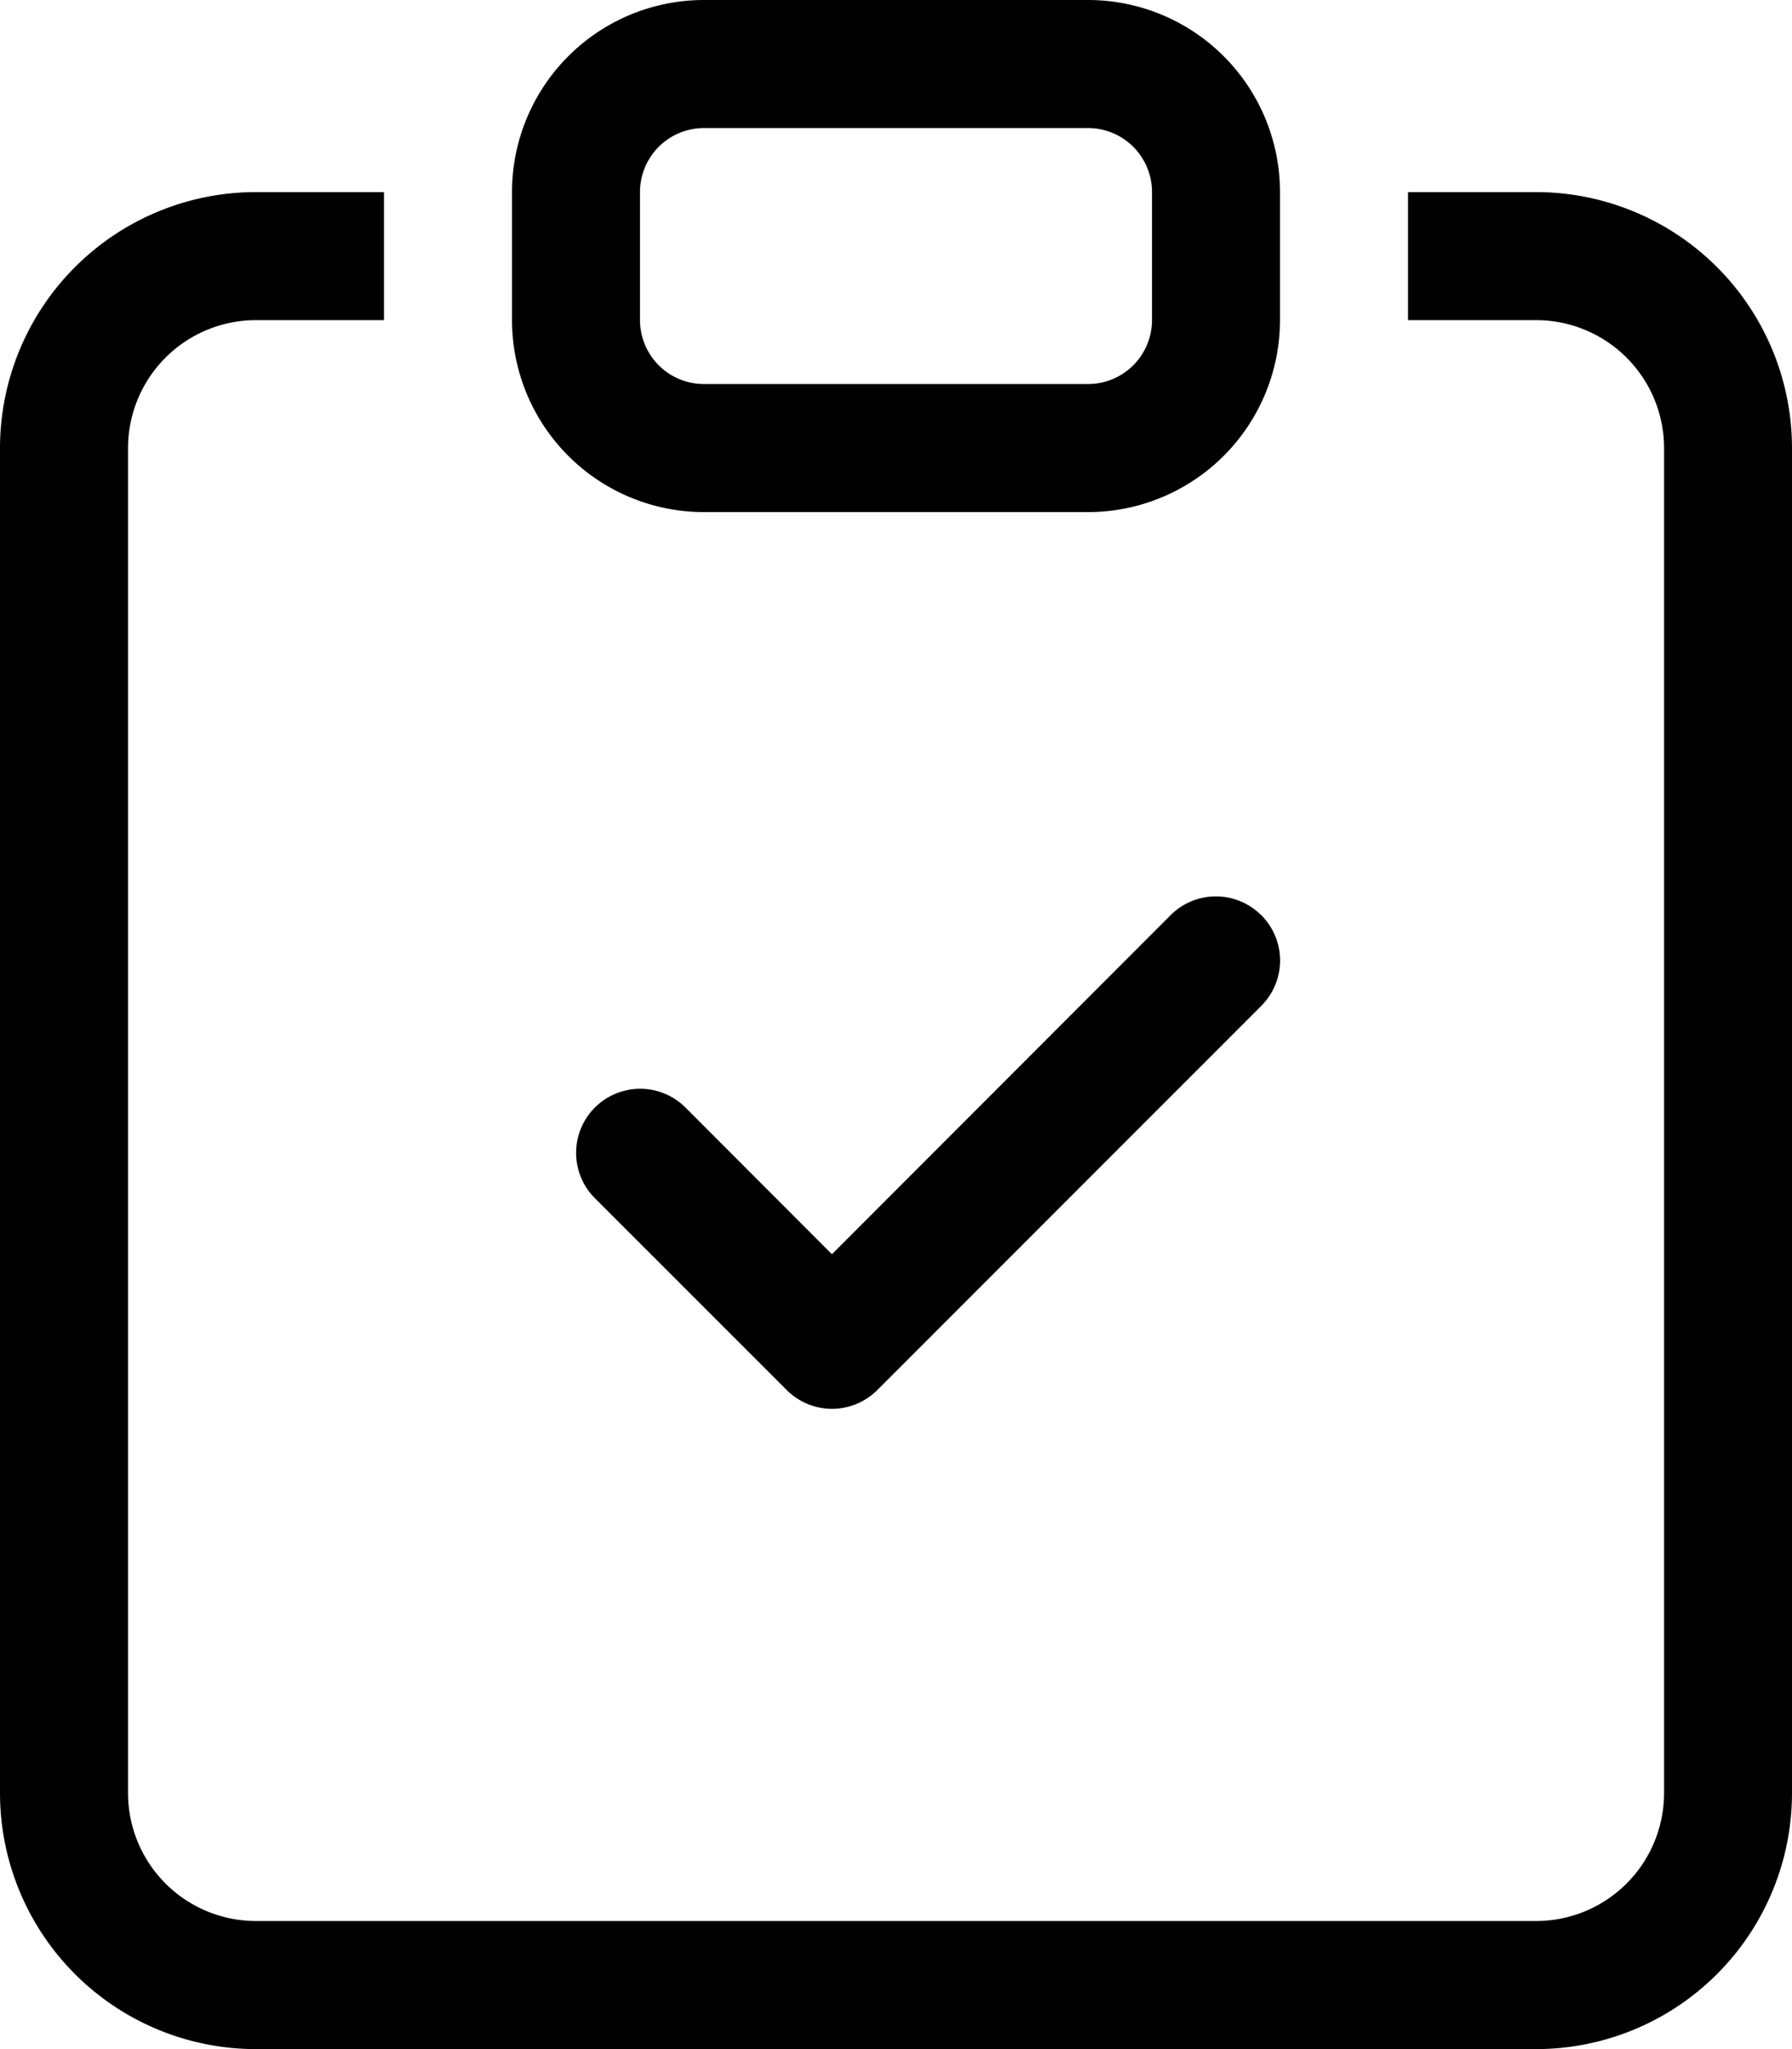
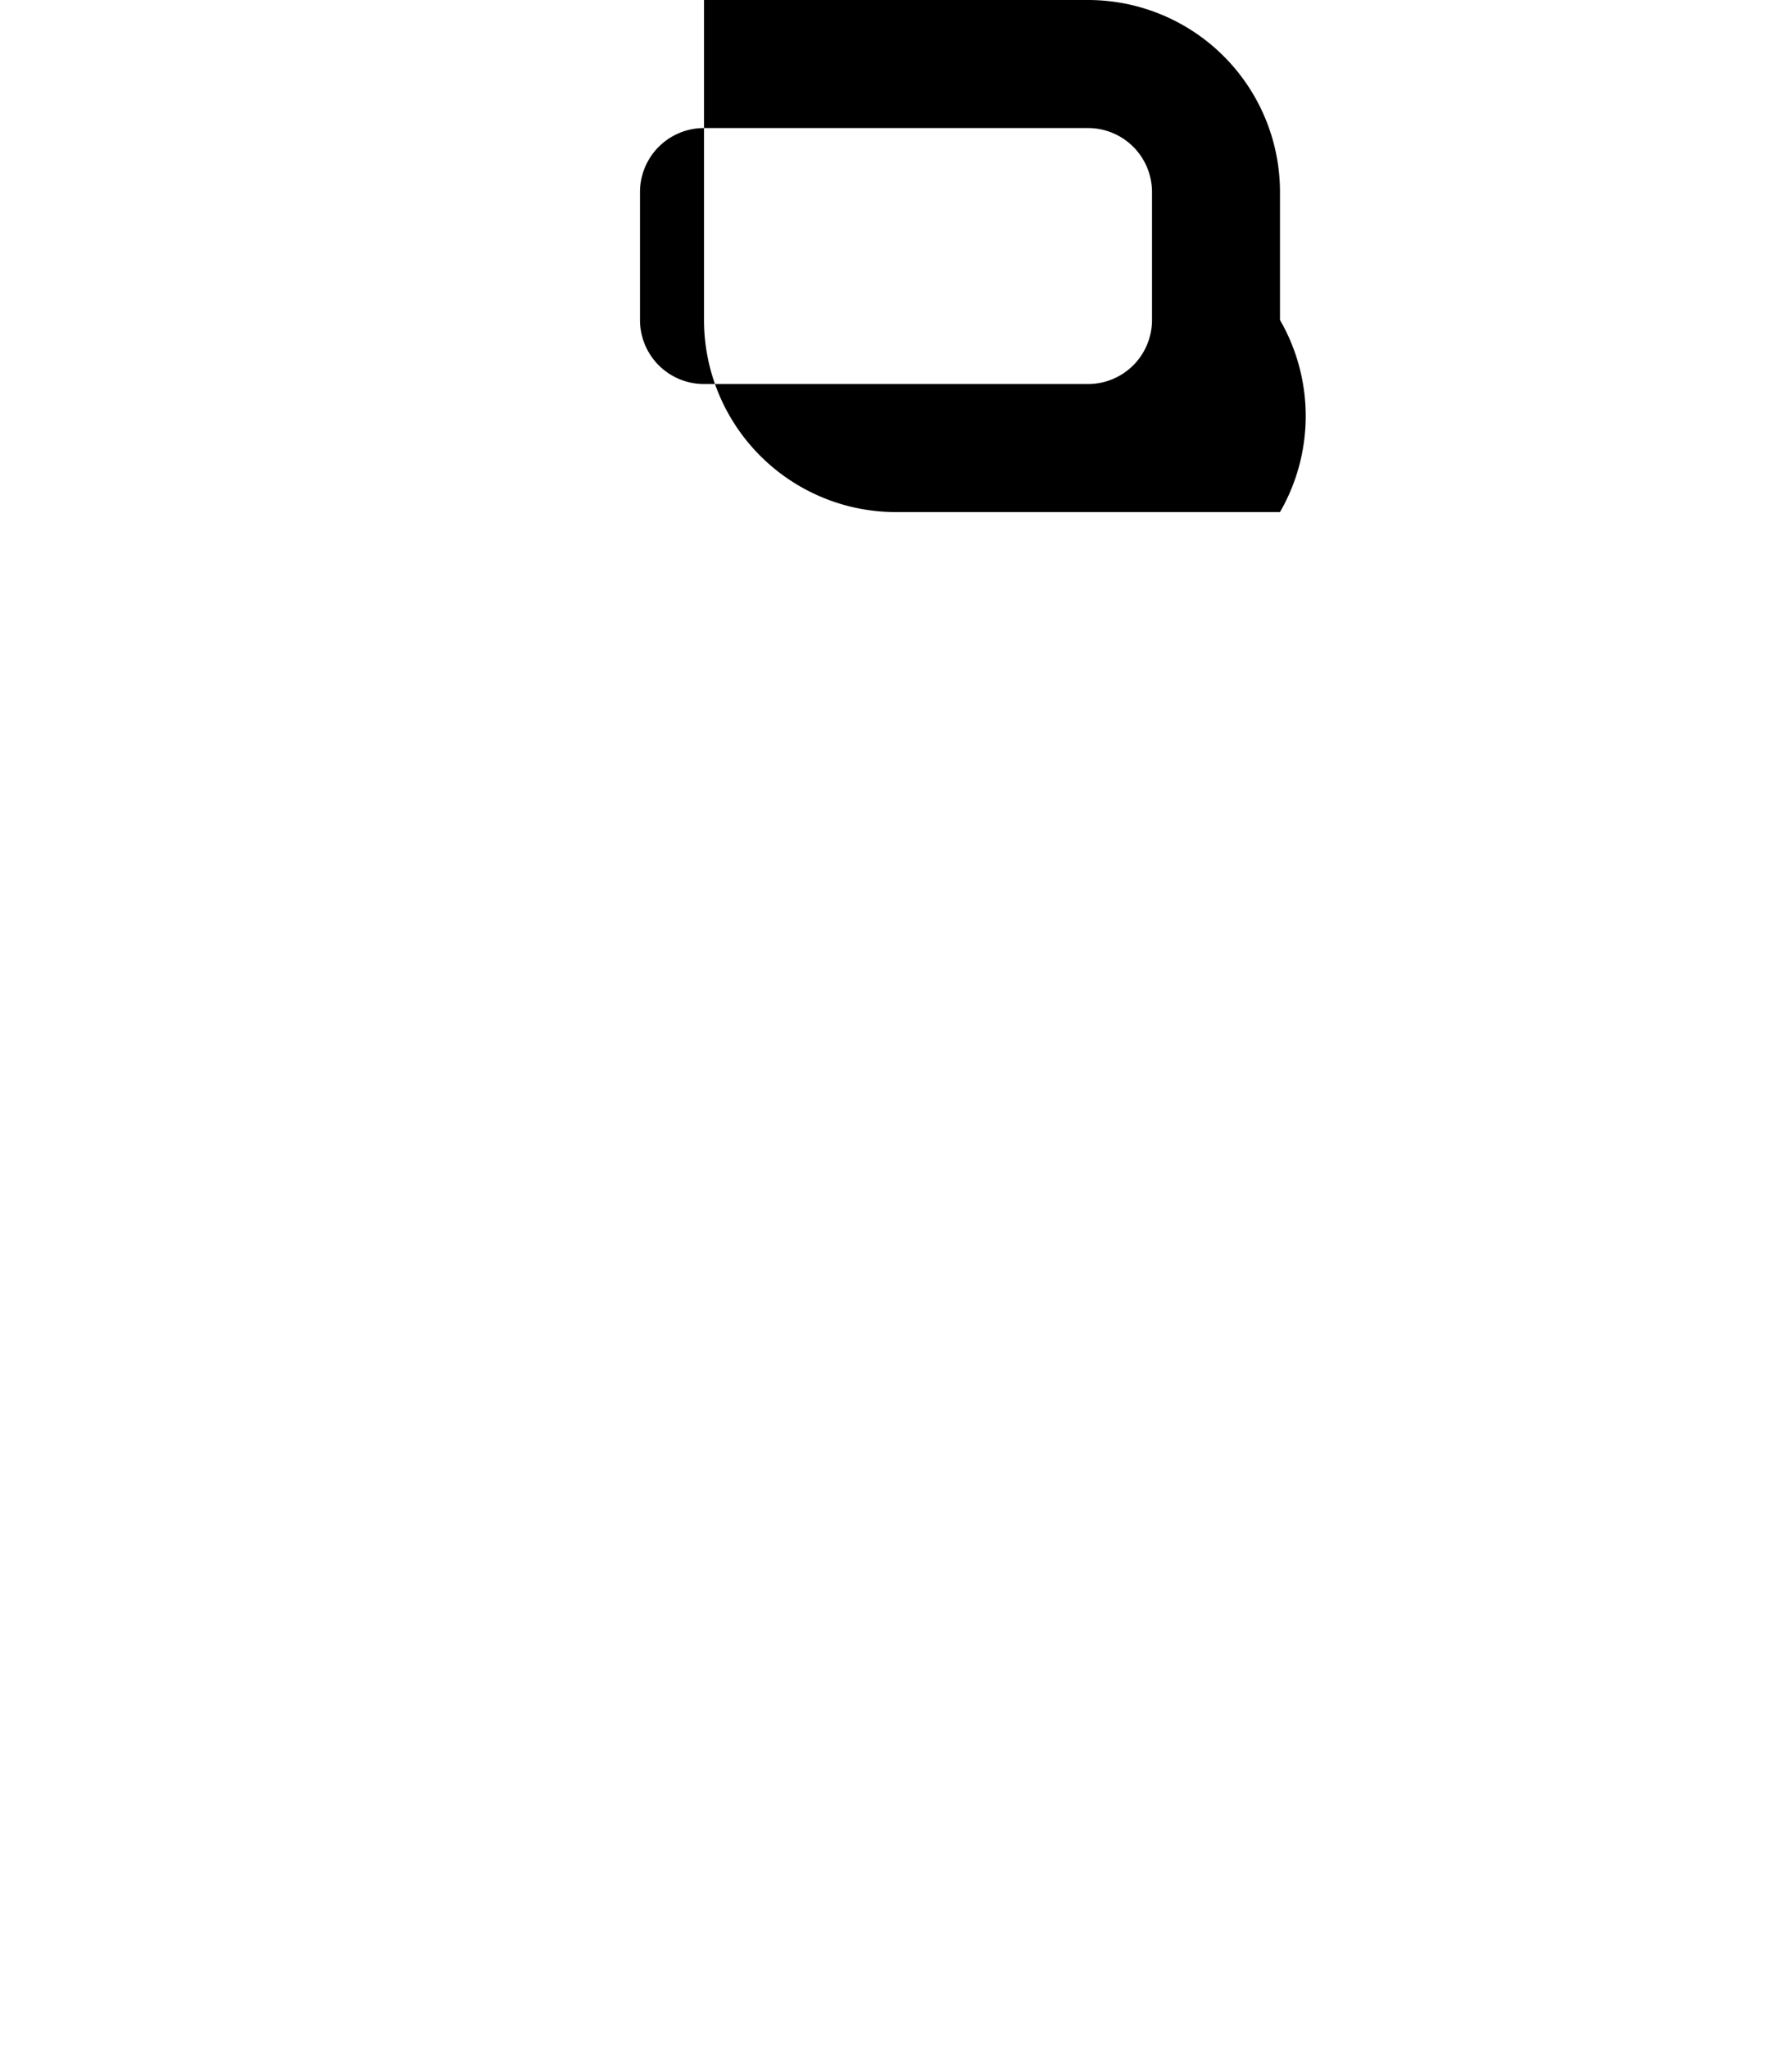
<svg xmlns="http://www.w3.org/2000/svg" width="35.86" height="40.983" viewBox="0 0 35.86 40.983">
  <g id="clipboard-check" transform="translate(-1)">
-     <path id="Path_124" data-name="Path 124" d="M19.215,7.375a1.281,1.281,0,0,1,0,1.813l-7.684,7.684a1.281,1.281,0,0,1-1.813,0L5.875,13.031a1.282,1.282,0,0,1,1.813-1.813l2.935,2.938L17.4,7.375a1.281,1.281,0,0,1,1.813,0Z" transform="translate(7.025 10.929)" fill-rule="evenodd" />
-     <path id="Path_125" data-name="Path 125" d="M8.684,1.5H6.123A5.123,5.123,0,0,0,1,6.623V33.518a5.123,5.123,0,0,0,5.123,5.123H31.737a5.123,5.123,0,0,0,5.123-5.123V6.623A5.123,5.123,0,0,0,31.737,1.5H29.176V4.061h2.561A2.561,2.561,0,0,1,34.3,6.623V33.518a2.561,2.561,0,0,1-2.561,2.561H6.123a2.561,2.561,0,0,1-2.561-2.561V6.623A2.561,2.561,0,0,1,6.123,4.061H8.684Z" transform="translate(0 2.342)" />
-     <path id="Path_126" data-name="Path 126" d="M16.526,2.561a1.281,1.281,0,0,1,1.281,1.281V6.4a1.281,1.281,0,0,1-1.281,1.281H8.842A1.281,1.281,0,0,1,7.561,6.4V3.842A1.281,1.281,0,0,1,8.842,2.561ZM8.842,0A3.842,3.842,0,0,0,5,3.842V6.4a3.842,3.842,0,0,0,3.842,3.842h7.684A3.842,3.842,0,0,0,20.368,6.4V3.842A3.842,3.842,0,0,0,16.526,0Z" transform="translate(6.246)" />
+     <path id="Path_126" data-name="Path 126" d="M16.526,2.561a1.281,1.281,0,0,1,1.281,1.281V6.4a1.281,1.281,0,0,1-1.281,1.281H8.842A1.281,1.281,0,0,1,7.561,6.4V3.842A1.281,1.281,0,0,1,8.842,2.561ZM8.842,0V6.4a3.842,3.842,0,0,0,3.842,3.842h7.684A3.842,3.842,0,0,0,20.368,6.4V3.842A3.842,3.842,0,0,0,16.526,0Z" transform="translate(6.246)" />
  </g>
</svg>